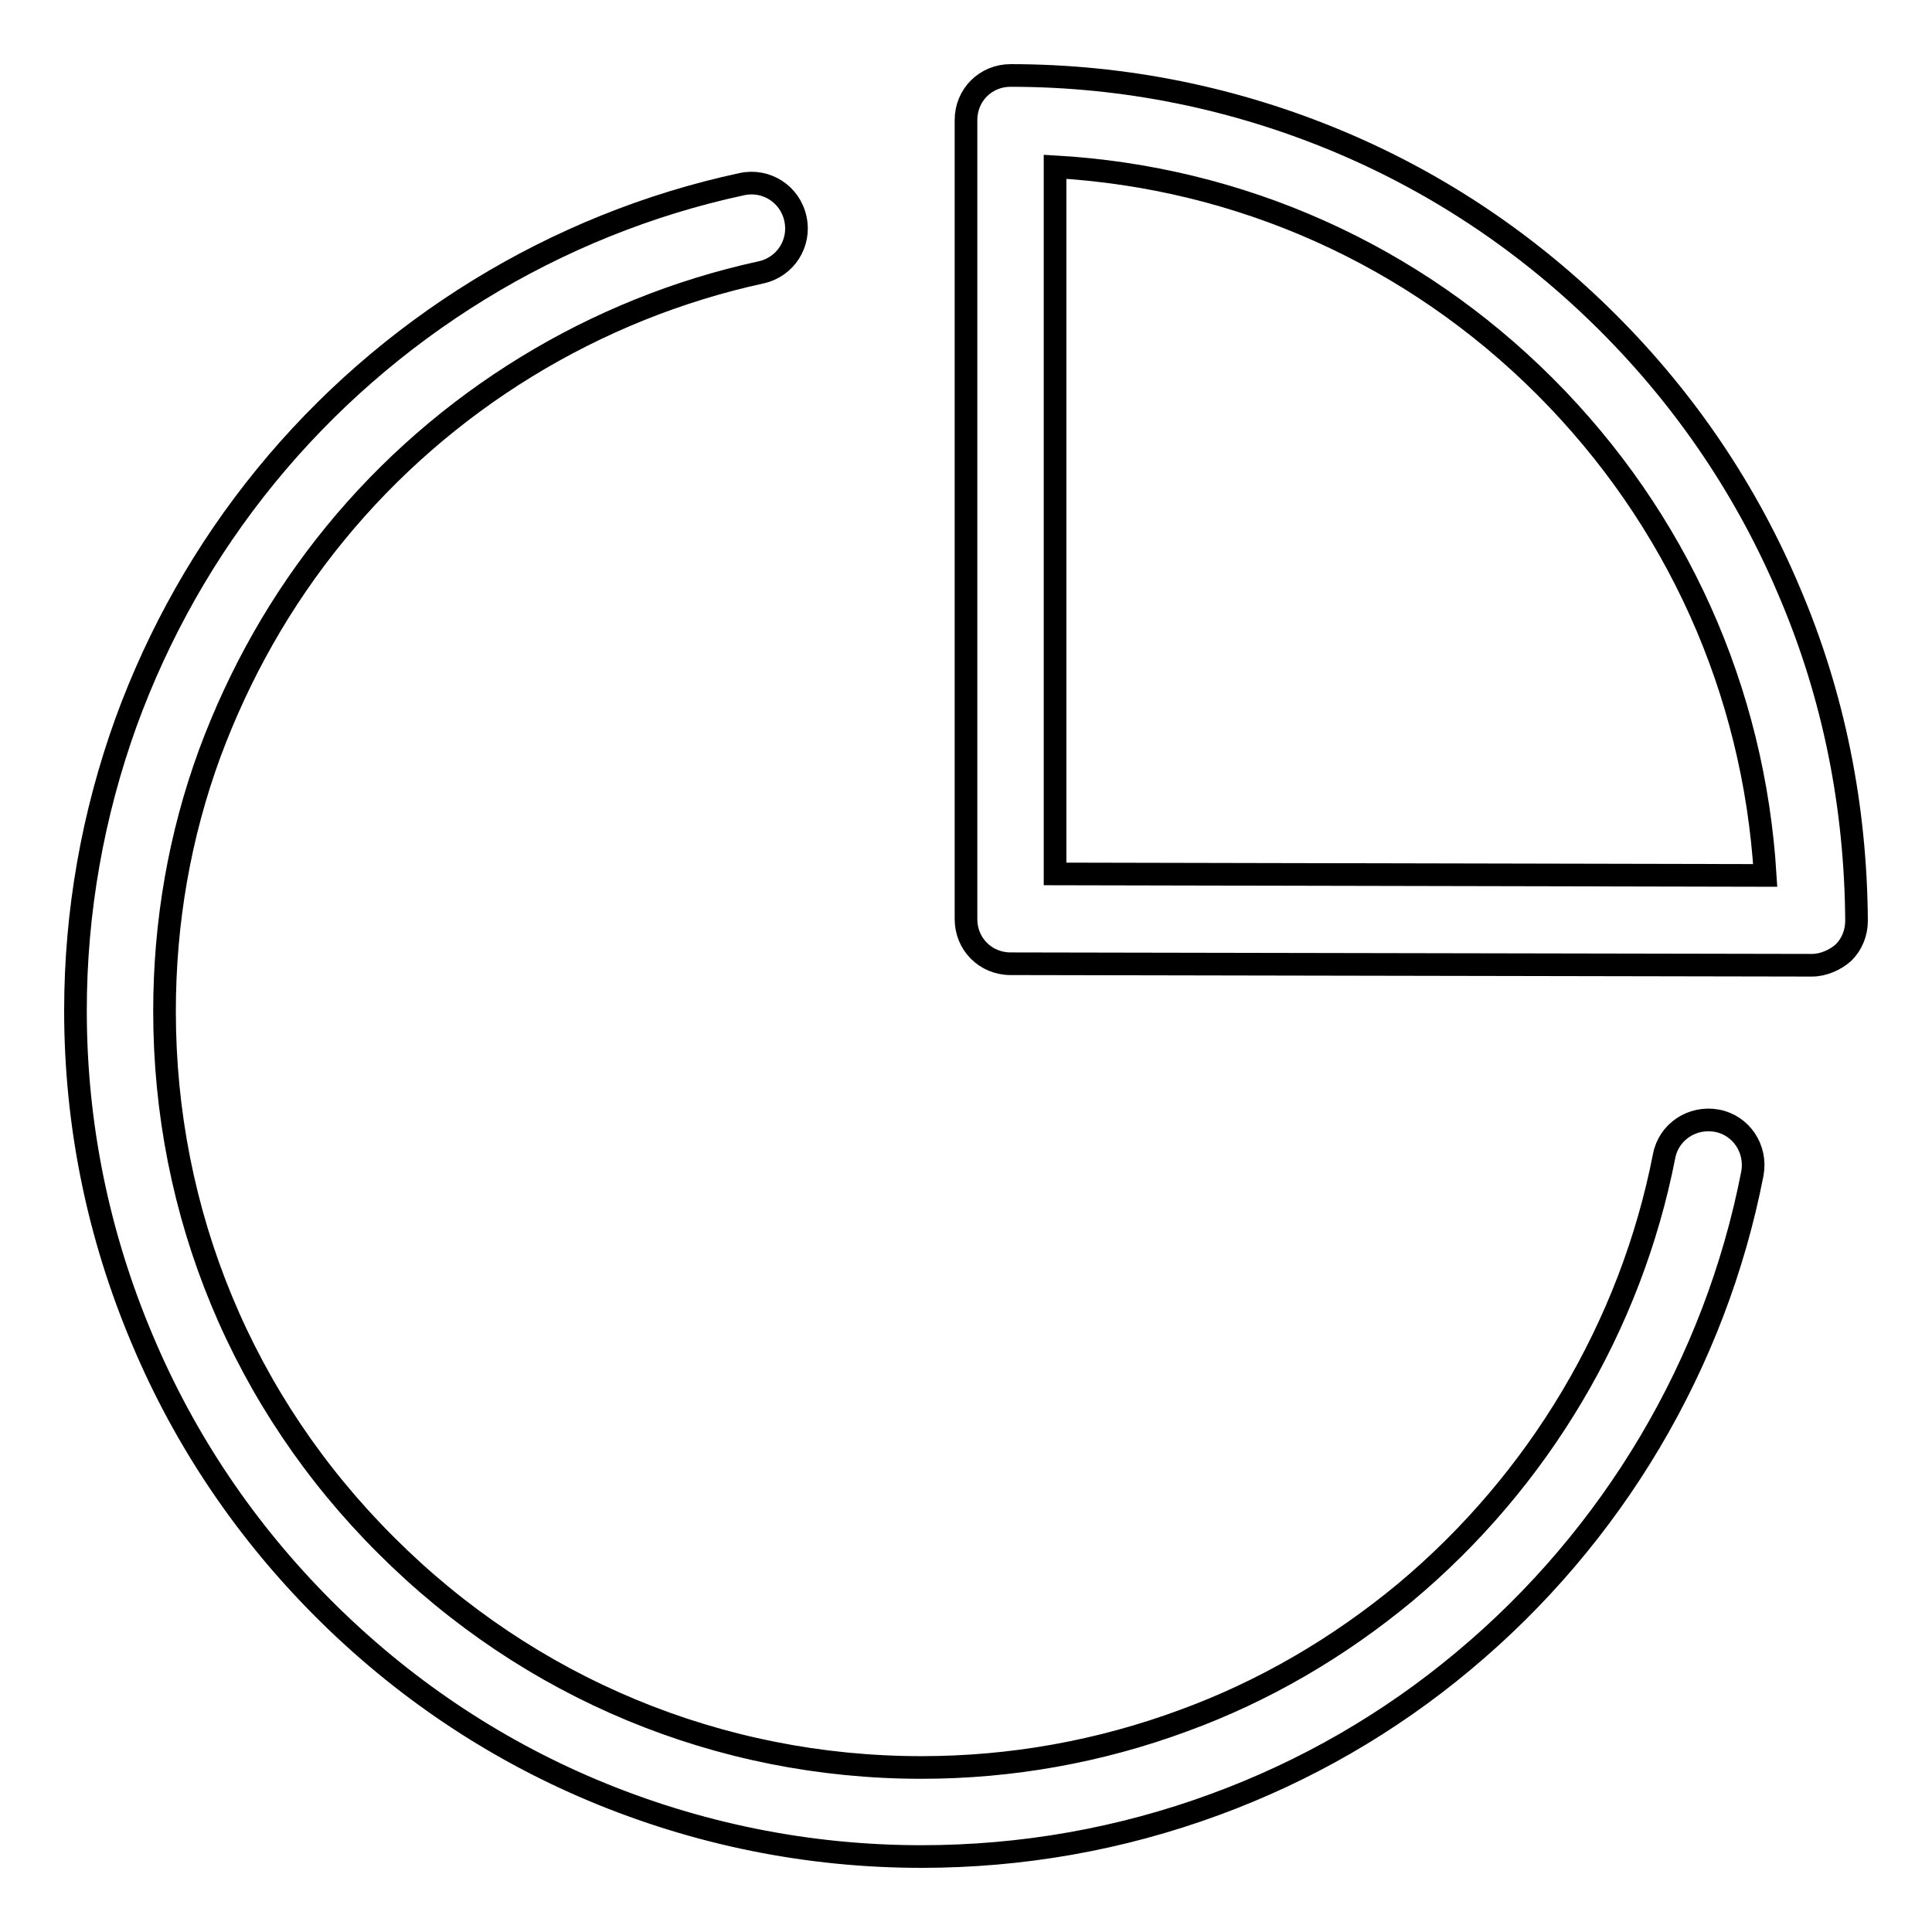
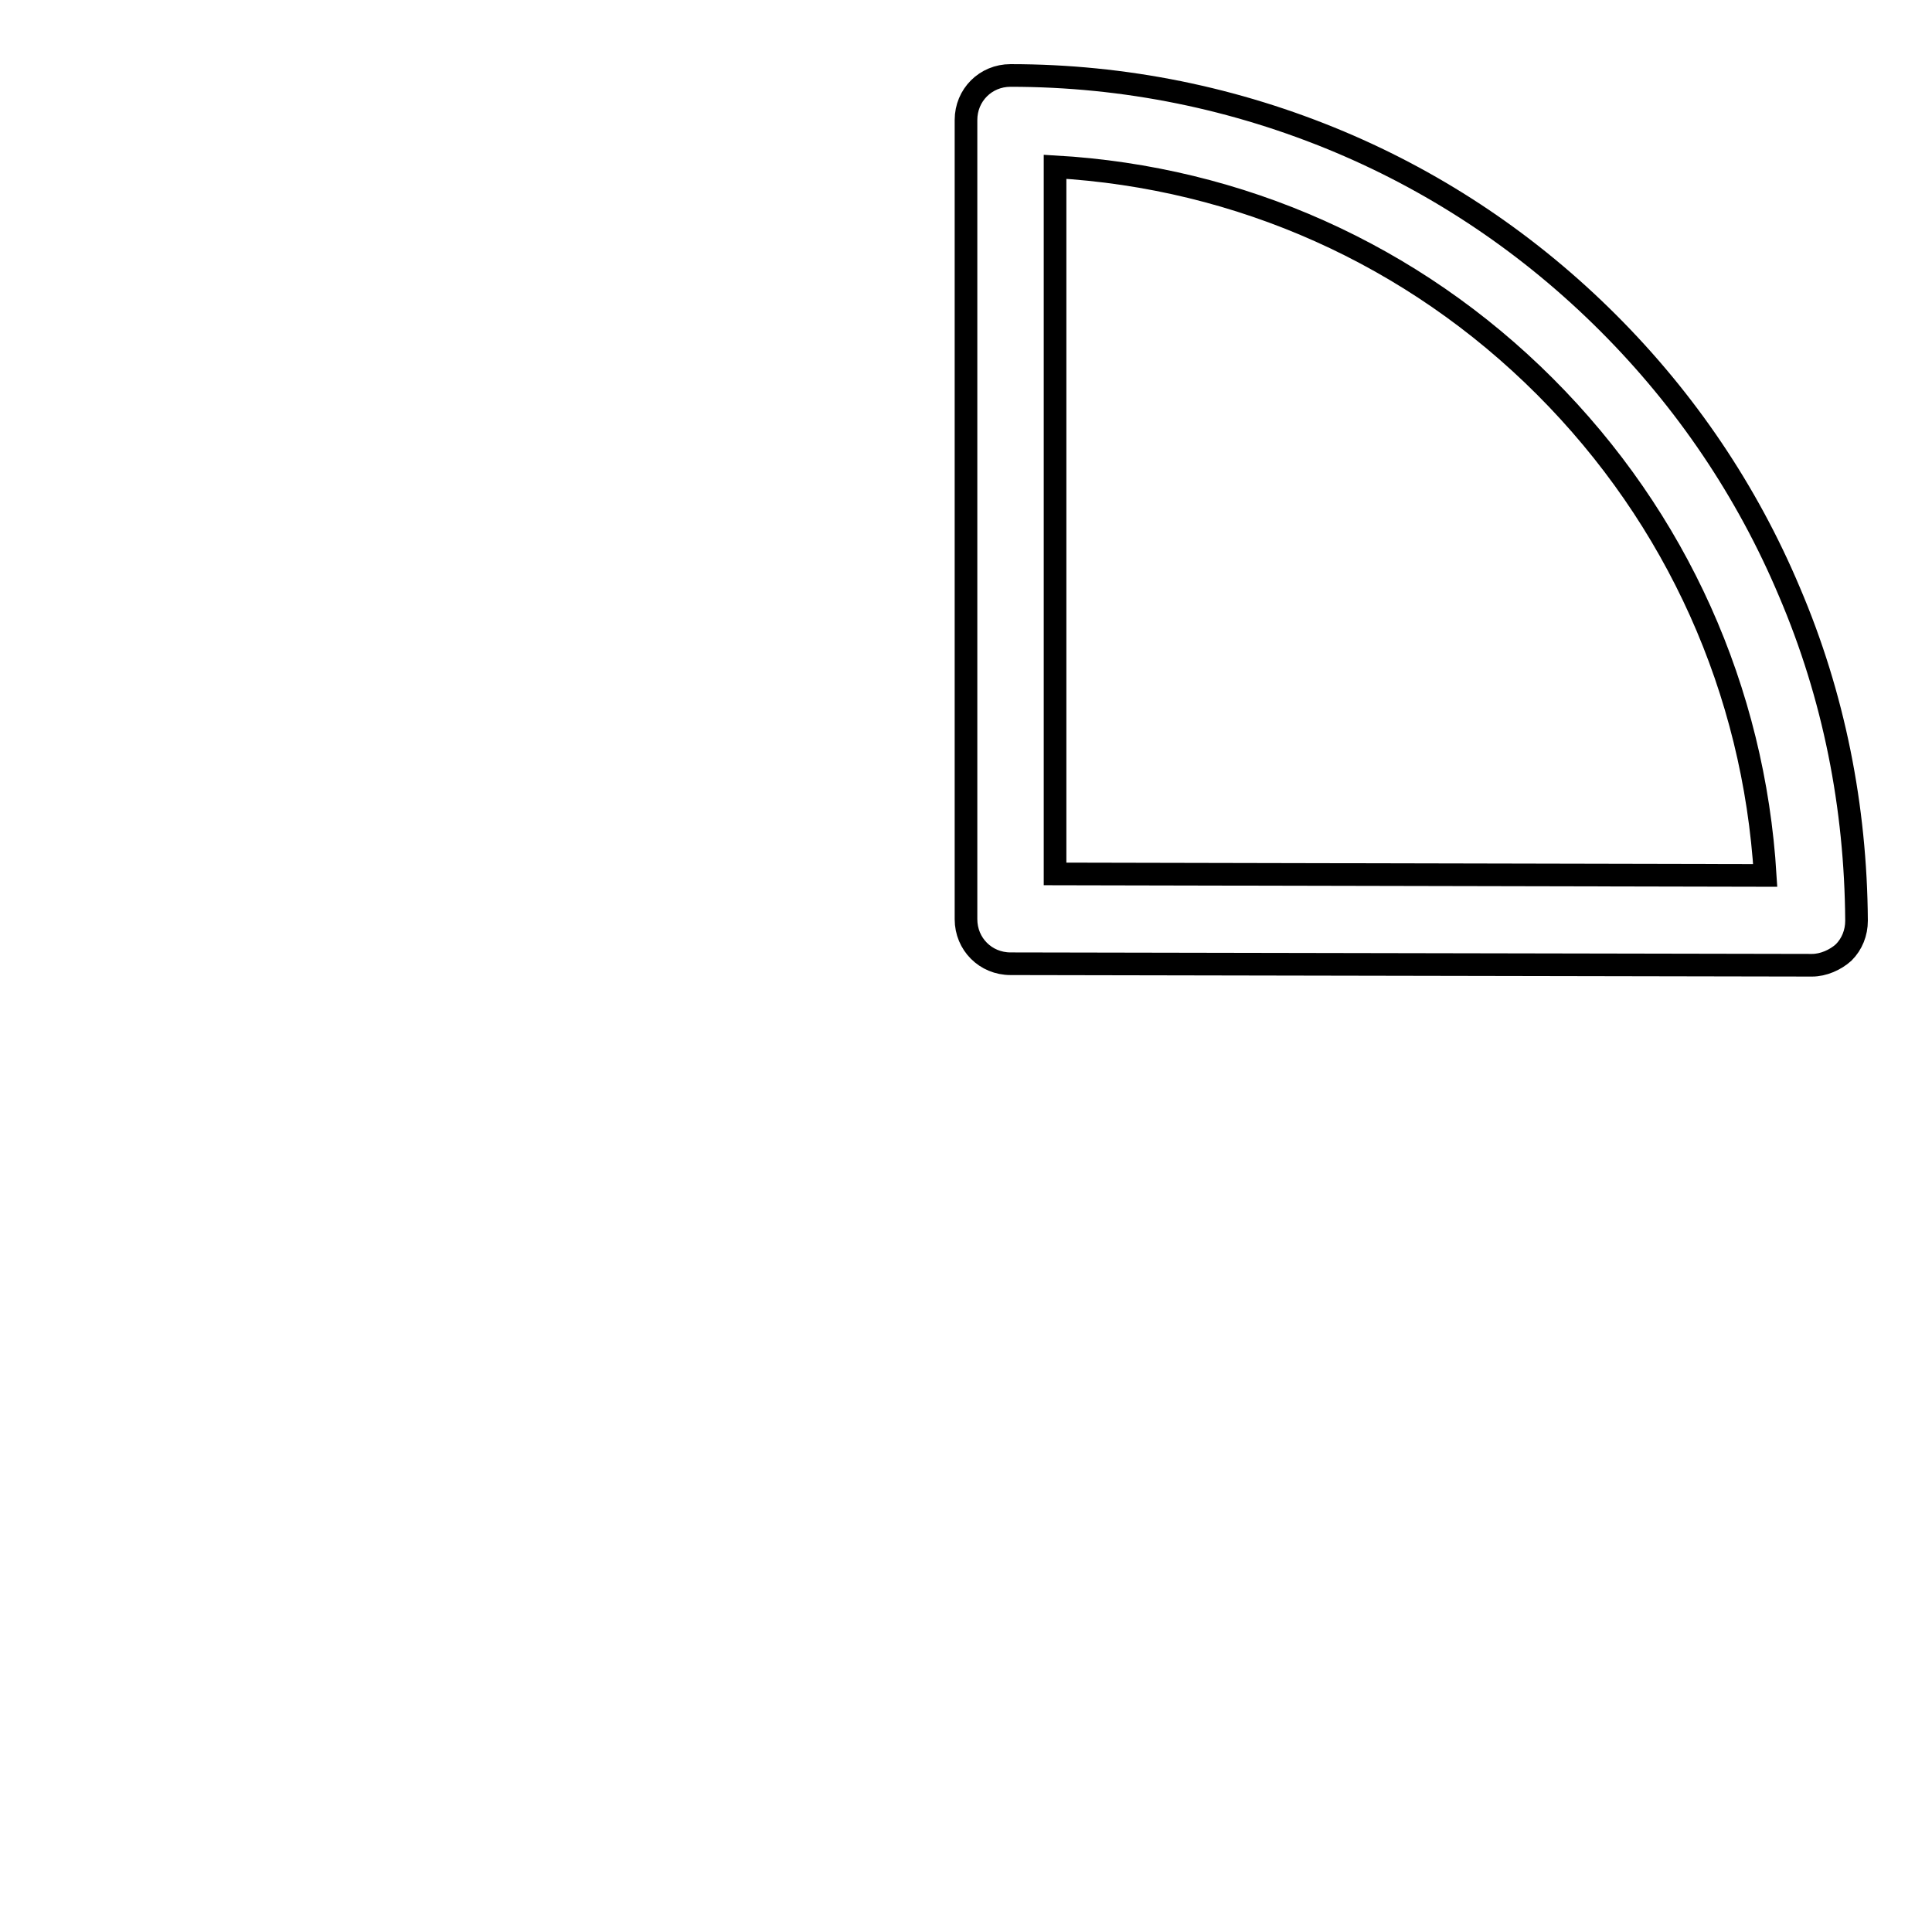
<svg xmlns="http://www.w3.org/2000/svg" version="1.1" x="0px" y="0px" viewBox="0 0 256 256" enable-background="new 0 0 256 256" xml:space="preserve">
  <g>
    <g>
-       <path stroke-width="3" fill-opacity="0" stroke="#000000" d="M122.1,246c-15.1,0-29.8-3-43.6-8.8c-13.3-5.6-25.3-13.7-35.6-24c-10.3-10.3-18.4-22.3-24-35.6C13,163.7,10,149,10,133.9c0-13.1,2.3-26,6.7-38.2C21,83.9,27.2,72.9,35.2,63.1c16-19.6,38.4-33.4,63.1-38.7c3.2-0.7,6.4,1.3,7.1,4.6c0.7,3.2-1.3,6.4-4.6,7.1c-22,4.8-42,17-56.4,34.6c-7.2,8.8-12.7,18.6-16.6,29.1c-4,10.9-6,22.4-6,34.2c0,26.8,10.4,51.9,29.4,70.8c18.9,18.9,44.1,29.4,70.9,29.4c11.9,0,23.6-2.1,34.7-6.2c10.7-3.9,20.6-9.7,29.4-17c17.7-14.8,29.9-35.3,34.3-57.8c0.6-3.2,3.7-5.3,7-4.7c3.2,0.6,5.3,3.7,4.7,7c-4.9,25.2-18.5,48.1-38.3,64.6c-9.8,8.2-20.9,14.6-32.9,19C148.5,243.7,135.4,246,122.1,246z" />
      <path stroke-width="3" fill-opacity="0" stroke="#000000" d="M240.1,127.9C240.1,127.9,240.1,127.9,240.1,127.9l-106.2-0.2c-3.3,0-5.9-2.6-5.9-5.9V15.9c0-3.3,2.6-5.9,5.9-5.9c15.1,0,29.8,3,43.6,8.8c13.3,5.6,25.3,13.7,35.6,24c10.3,10.3,18.4,22.3,24,35.6c5.9,13.8,8.8,28.5,8.9,43.6c0,1.6-0.6,3.1-1.7,4.2C243.2,127.2,241.6,127.9,240.1,127.9z M139.8,115.8l94.1,0.2c-1.5-24.5-11.7-47.3-29.2-64.8c-17.5-17.5-40.4-27.7-64.9-29.1V115.8z" />
    </g>
  </g>
</svg>